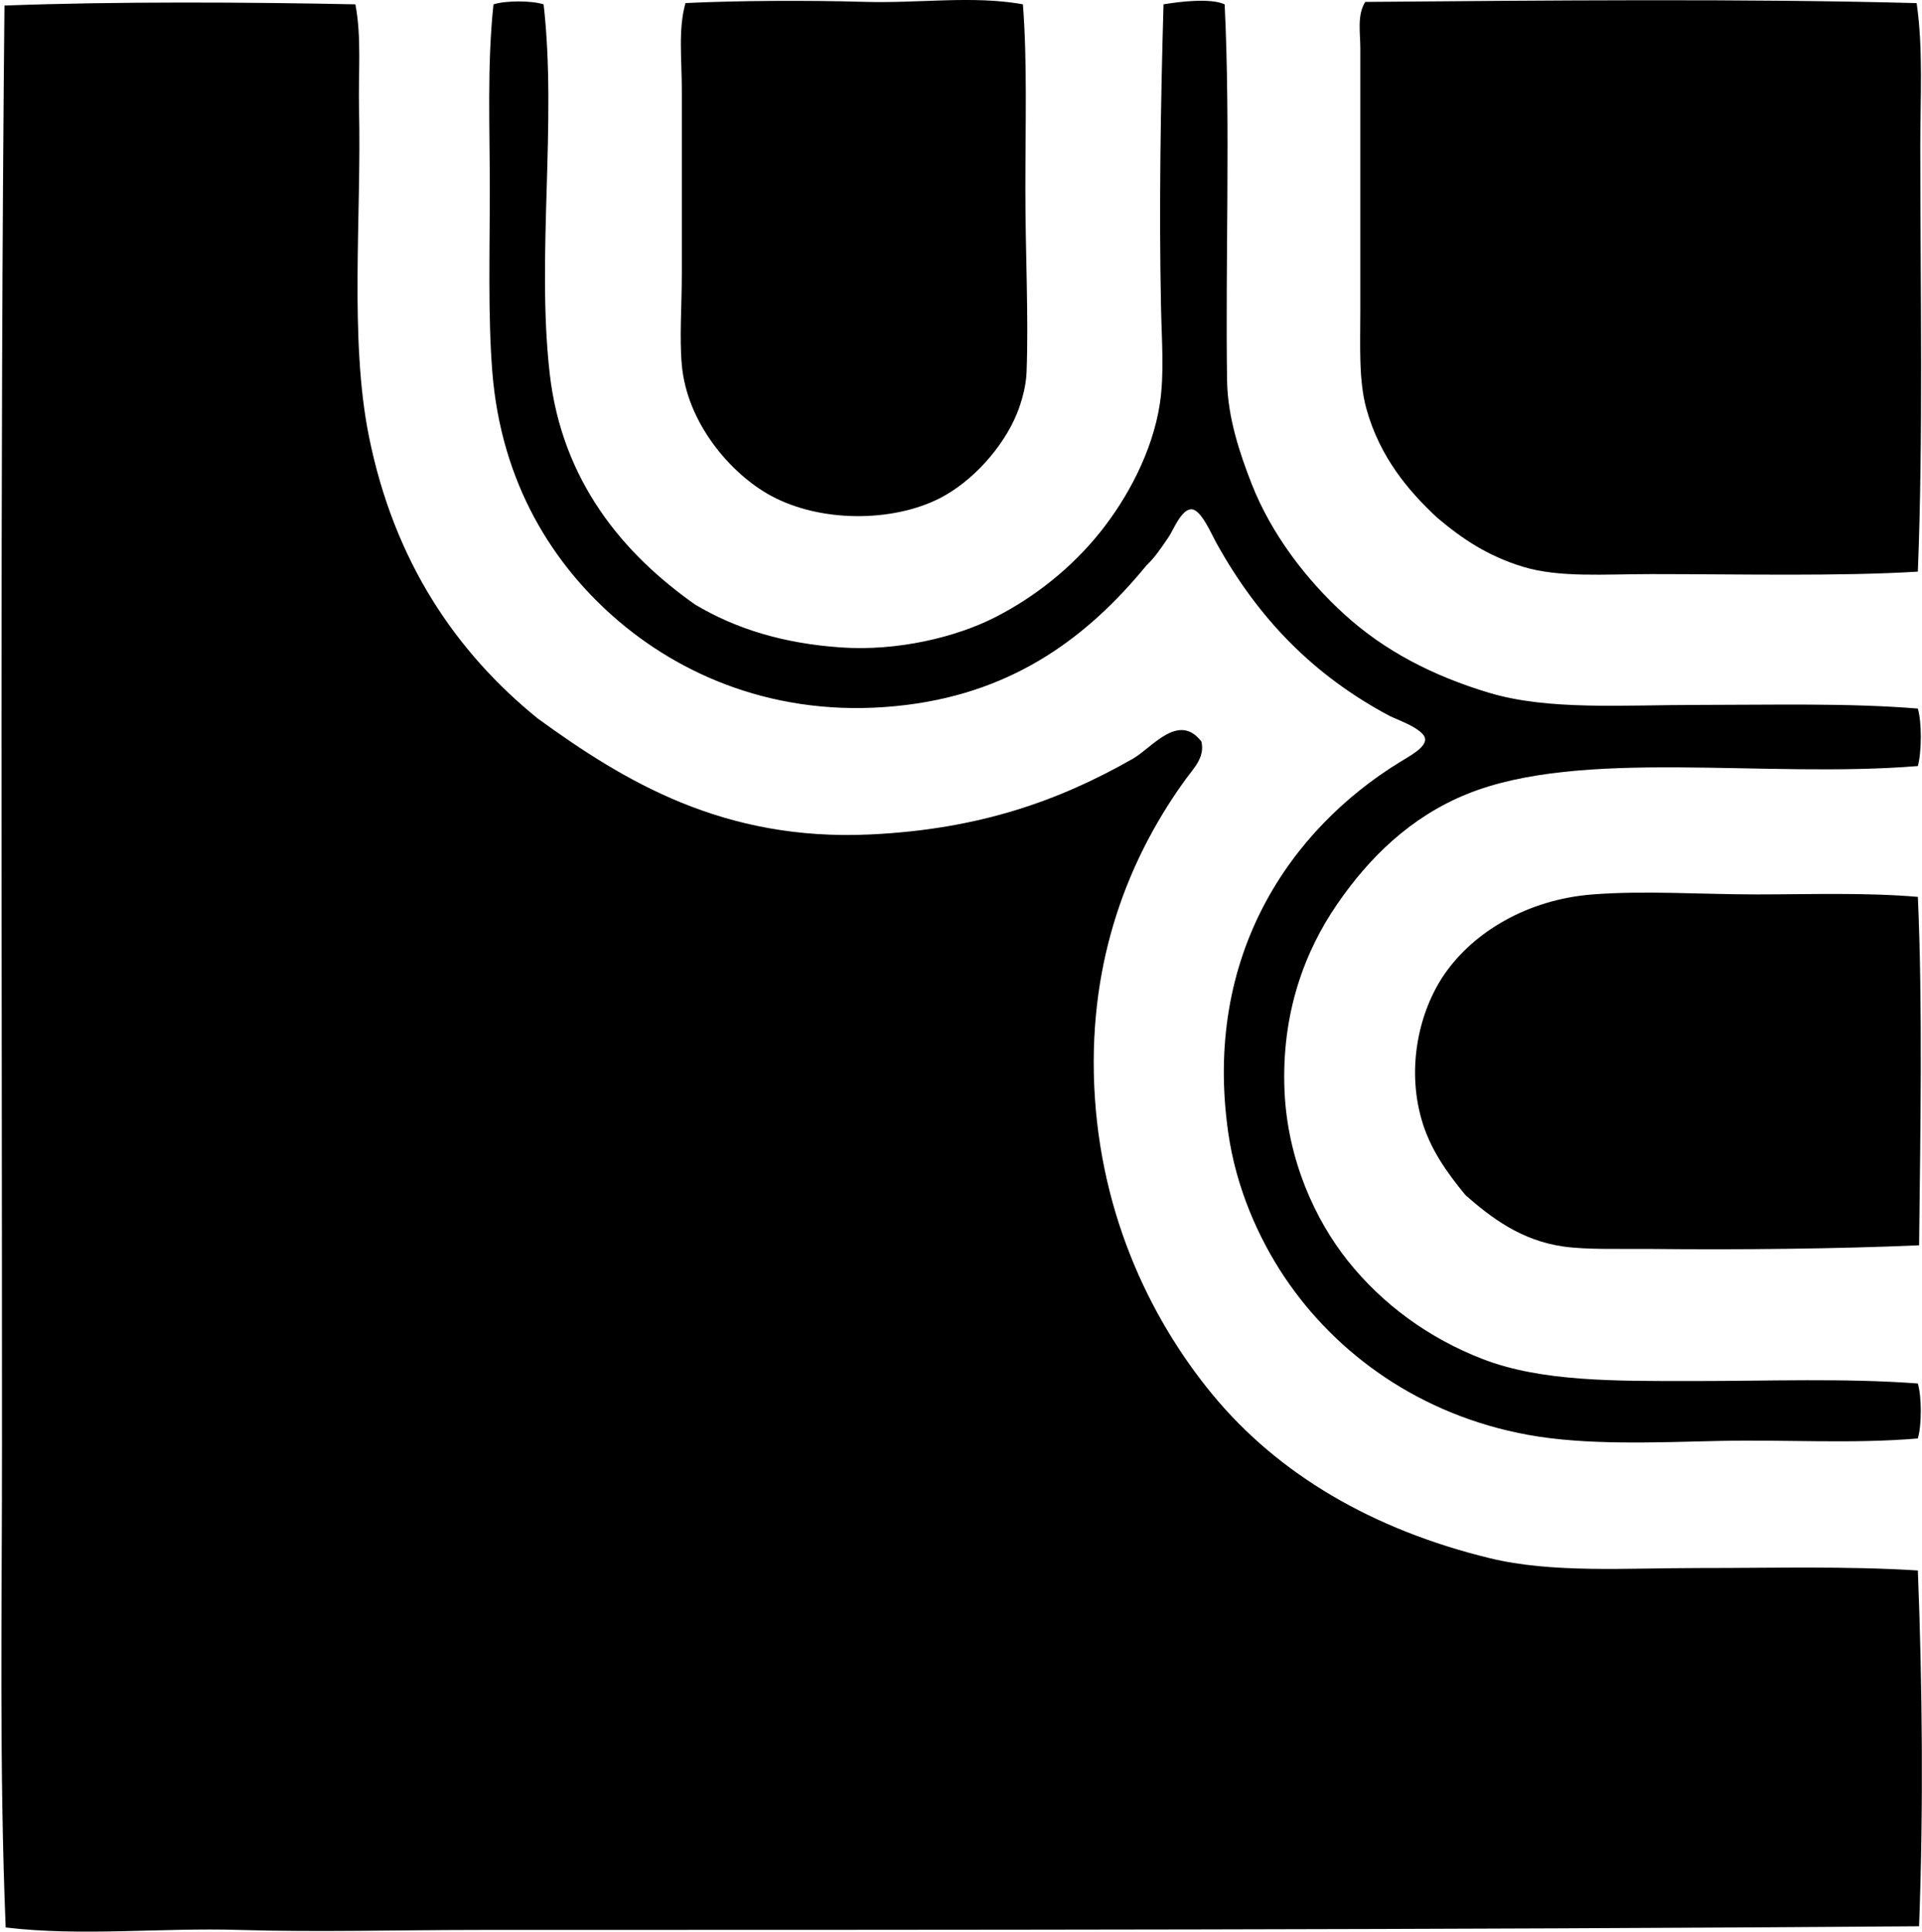
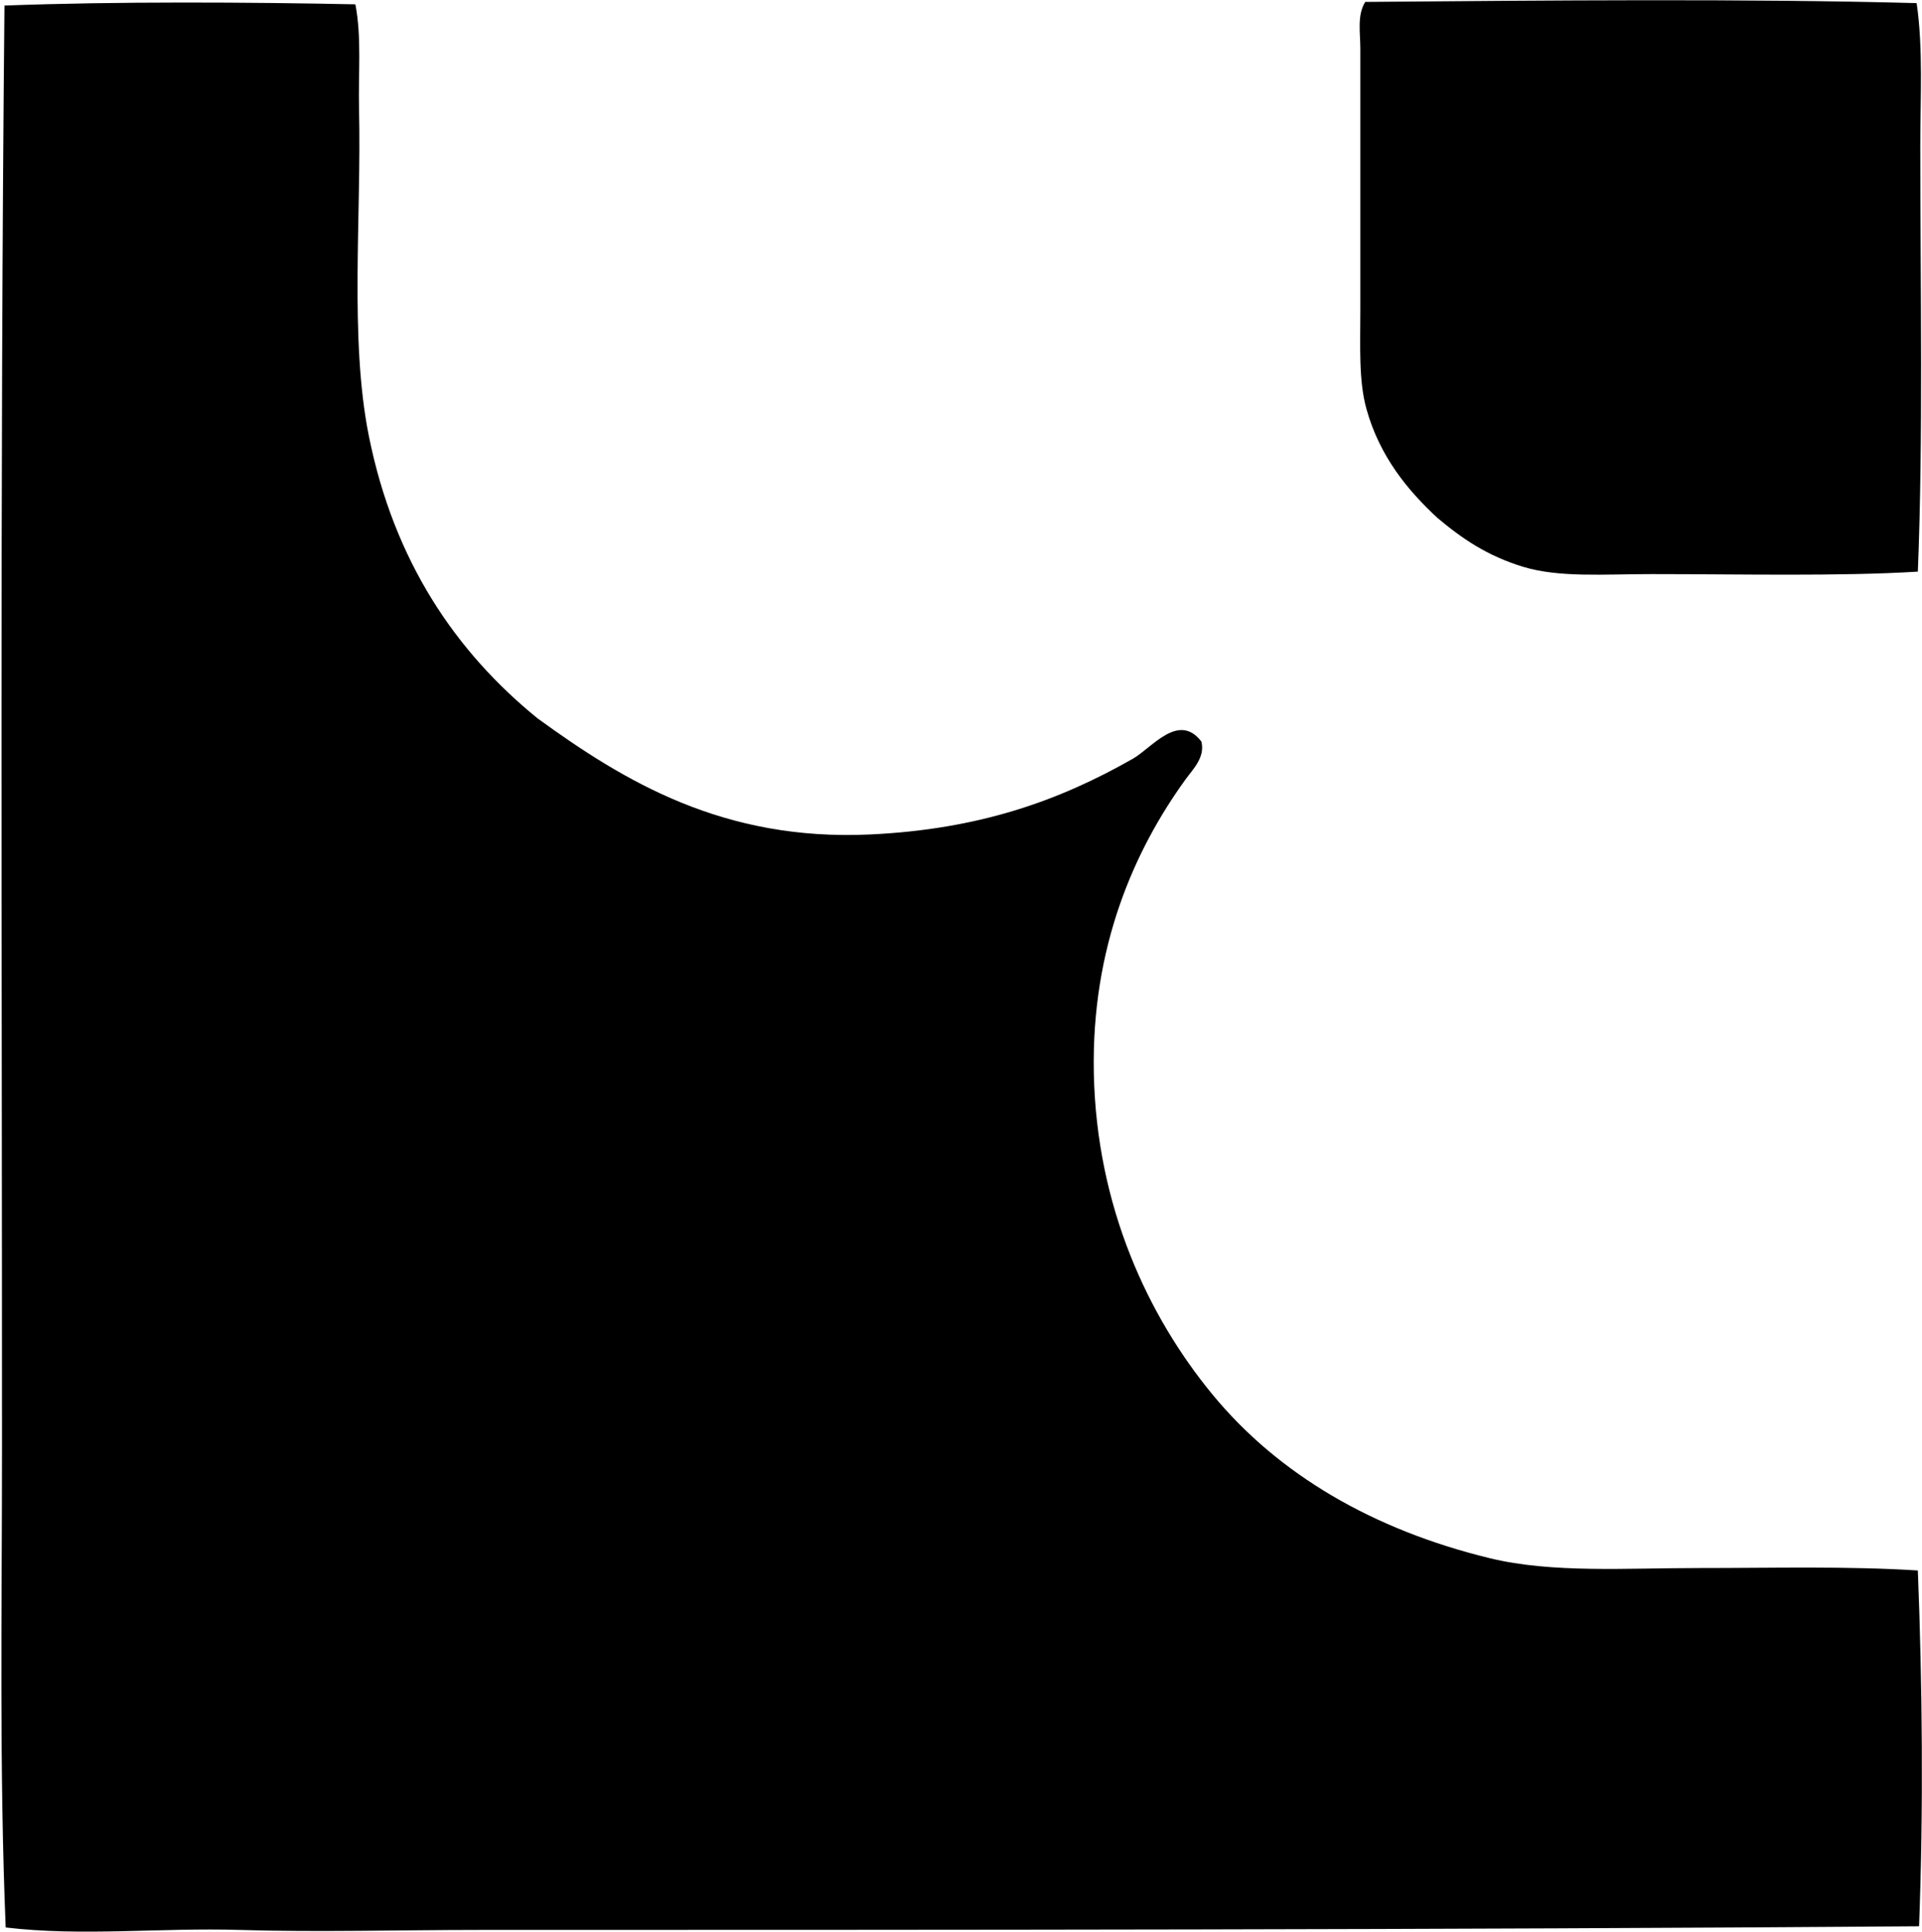
<svg xmlns="http://www.w3.org/2000/svg" width="199" height="200" fill="none" viewBox="0 0 199 200">
-   <path fill="#000" fill-rule="evenodd" d="M105.91.447c.46 5.895.254 12.545.254 19.114-.002 6.64.347 13.226.125 18.987-.056 1.449-.511 3.081-1.012 4.303-1.427 3.483-4.621 7.026-7.974 8.735-4.893 2.495-12.332 2.532-17.469-.252-4.189-2.268-8.705-7.54-9.24-13.544-.254-2.847 0-6.161 0-9.494V9.306c0-3.179-.389-6.275.379-8.988C76.252.058 83.67.022 89.456.191c5.706.171 11.266-.68 16.454.256Z" clip-rule="evenodd" />
-   <path fill="#000" fill-rule="evenodd" d="M126.798.448c.609 12.447.061 26.924.252 38.99.059 3.785 1.317 7.517 2.532 10.633 2.033 5.206 5.662 9.942 9.621 13.544 4.157 3.786 9.153 6.36 14.937 8.104 6.142 1.853 13.786 1.266 21.773 1.266 7.669 0 15.497-.21 22.657.379.423 1.469.399 4.48 0 5.95-15.953 1.306-34.852-1.91-46.71 2.911-5.831 2.373-10.103 6.57-13.417 11.394-3.338 4.856-5.797 11.288-5.445 19.367.311 7.085 3.168 13.327 6.582 17.596 3.582 4.473 8.346 7.97 13.925 10.128 6.088 2.356 13.652 2.28 21.773 2.28 7.959 0 15.772-.31 23.29.252.41 1.378.41 4.318 0 5.694-6.846.579-13.713.103-20.507.254-6.728.152-13.827.472-19.876-.633-11.11-2.031-19.835-8.336-25.191-16.332-2.718-4.06-5.01-9.253-5.824-14.937-2.635-18.41 6.491-31.44 17.723-38.355 1.095-.674 2.717-1.532 2.659-2.404-.071-1.059-3.011-2.053-3.673-2.403-7.872-4.189-13.603-10.064-17.973-17.974-.491-.888-1.554-3.395-2.532-3.42-1.07-.029-1.874 2.141-2.404 2.911-.897 1.308-1.391 2.053-2.278 2.91-5.958 7.257-13.5 13.02-24.813 14.43-12.493 1.559-22.681-2.628-29.747-8.605-6.865-5.814-12.26-14.35-13.165-25.952-.45-5.768-.254-12.254-.254-18.862.002-6.342-.288-12.886.381-19.113 1.249-.404 3.94-.404 5.19 0 1.394 12.2-.757 26.037.631 38.227C58.19 49.86 64.56 57.376 71.98 62.603c4.247 2.525 9.14 4.016 15.064 4.429 5.833.41 11.938-1.036 16.078-3.165 4.01-2.063 7.781-5.027 10.758-8.732 2.825-3.517 5.435-8.336 6.202-13.292.482-3.111.198-6.62.128-10-.216-10.336-.035-21.199.259-31.395 1.723-.283 4.853-.667 6.329 0Z" clip-rule="evenodd" />
  <path fill="#000" fill-rule="evenodd" d="M198.446.323c.686 4.748.378 9.78.378 14.812.003 15.101.303 30.138-.254 44.051-8.065.499-18.414.255-27.596.255-4.876 0-9.539.386-13.29-.76-3.71-1.134-6.315-2.921-8.861-5.064-3.031-2.806-5.968-6.325-7.342-11.267-.819-2.937-.635-6.517-.635-10.252.002-8.908 0-18.119 0-27.09 0-1.608-.352-3.439.508-4.81 18.588-.154 39.537-.352 57.092.125ZM36.795.448c.662 3.429.29 7.155.379 10.887.261 10.927-1.005 23.733 1.014 33.797 2.612 13.033 9.042 22.4 17.466 29.243 8.999 6.54 19.248 12.735 34.432 12.024 11.328-.528 19.61-3.51 27.218-7.847 1.957-1.117 4.726-4.851 7.087-1.772.398 1.645-.865 2.842-1.645 3.922-5.305 7.332-9.751 17.347-9.494 30.383.271 13.896 5.677 25.274 12.278 33.29 6.828 8.295 16.645 14.023 28.735 16.961 6.437 1.566 14.062 1.012 21.773 1.014 7.532.003 15.213-.21 22.532.254.467 11.819.589 24.708.127 36.837-49.845.371-99.703.376-148.994.379-8.34 0-16.706.249-24.937 0-8.158-.247-16.26.689-24.177-.254-.675-16.423-.382-33.066-.382-49.748C.215 99.938-.017 49.734.462.575 12.007.137 26.012.225 36.795.448Z" clip-rule="evenodd" />
-   <path fill="#000" fill-rule="evenodd" d="M198.572 92.859c.506 11.476.255 24.387.128 36.077-8.312.364-18.523.474-27.724.378-3.194-.031-6.637.101-9.113-.254-4.392-.625-7.481-2.998-10.128-5.315-1.962-2.383-3.69-4.817-4.555-7.85-1.557-5.438-.242-11.244 2.402-15.064 2.975-4.292 8.503-7.698 15.319-8.226 5.398-.42 11.229 0 16.963 0 5.64-.003 11.307-.21 16.708.254Z" clip-rule="evenodd" />
</svg>